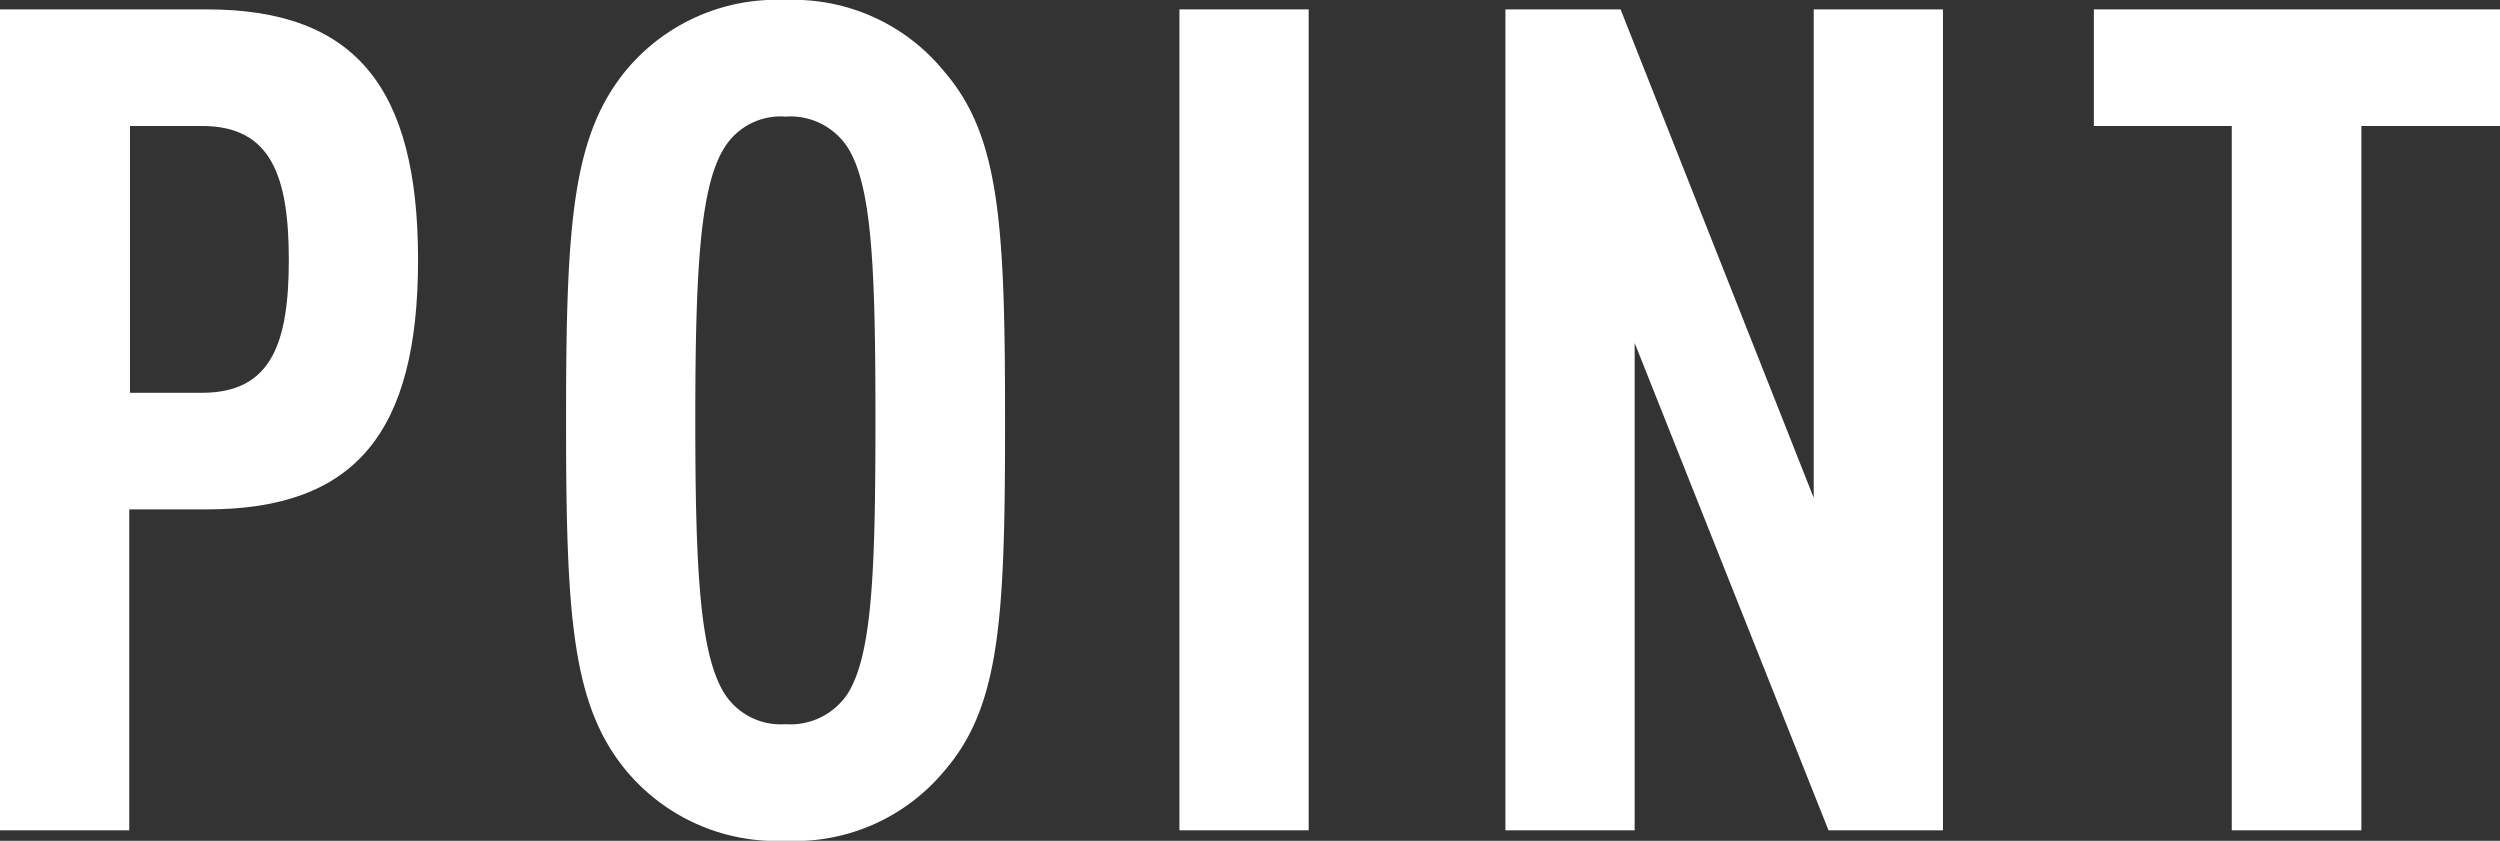
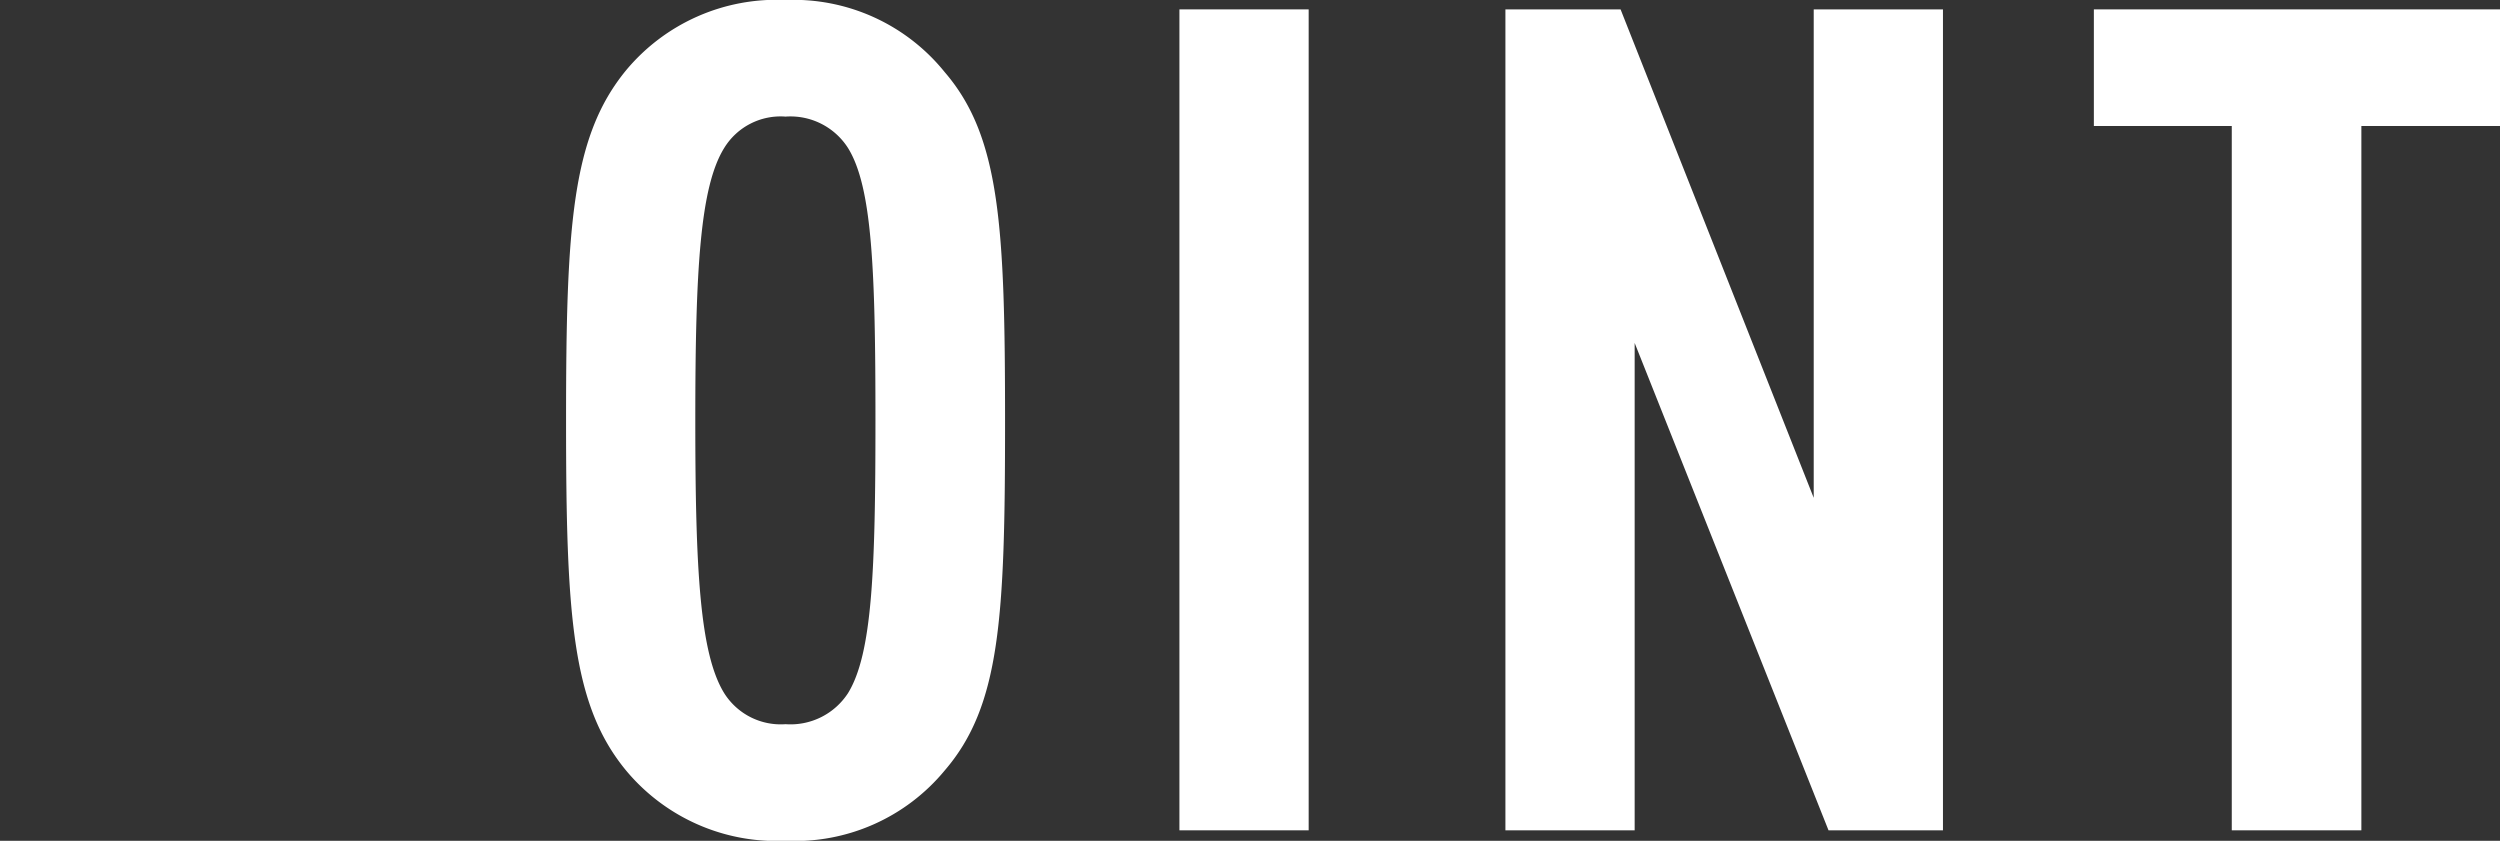
<svg xmlns="http://www.w3.org/2000/svg" width="69.25" height="23.29" viewBox="0 0 69.25 23.29">
  <rect x="0" y="0" width="69.25" height="23.29" fill="#333333" stroke="none" />
-   <path d="M5.73,14.11H3.58V23H0V.26H5.73c4.12,0,5.85,2.17,5.85,6.94S9.85,14.11,5.73,14.11ZM5.6,3.49h-2v7.39h2C7.52,10.88,8,9.5,8,7.2S7.52,3.49,5.6,3.49Z" style="fill:#fff" />
  <path d="M26.17,21.34a5.38,5.38,0,0,1-4.41,1.95,5.42,5.42,0,0,1-4.42-1.95c-1.5-1.82-1.66-4.28-1.66-9.69s.16-7.87,1.66-9.7A5.42,5.42,0,0,1,21.76,0a5.38,5.38,0,0,1,4.41,2c1.54,1.79,1.67,4.29,1.67,9.7S27.71,19.55,26.17,21.34ZM23.49,4.1a1.89,1.89,0,0,0-1.73-.87,1.83,1.83,0,0,0-1.7.87c-.67,1.08-.8,3.39-.8,7.55s.13,6.46.8,7.55a1.85,1.85,0,0,0,1.7.86,1.9,1.9,0,0,0,1.73-.86c.67-1.09.76-3.39.76-7.55S24.16,5.18,23.49,4.1Z" style="fill:#fff" />
  <path d="M32.67,23V.26h3.58V23Z" style="fill:#fff" />
  <path d="M50.65,23,45.28,9.5V23H41.7V.26h3.19l5.35,13.53V.26h3.58V23Z" style="fill:#fff" />
  <path d="M65.41,3.49V23H61.82V3.49H58V.26H69.25V3.49Z" style="fill:#fff" />
</svg>